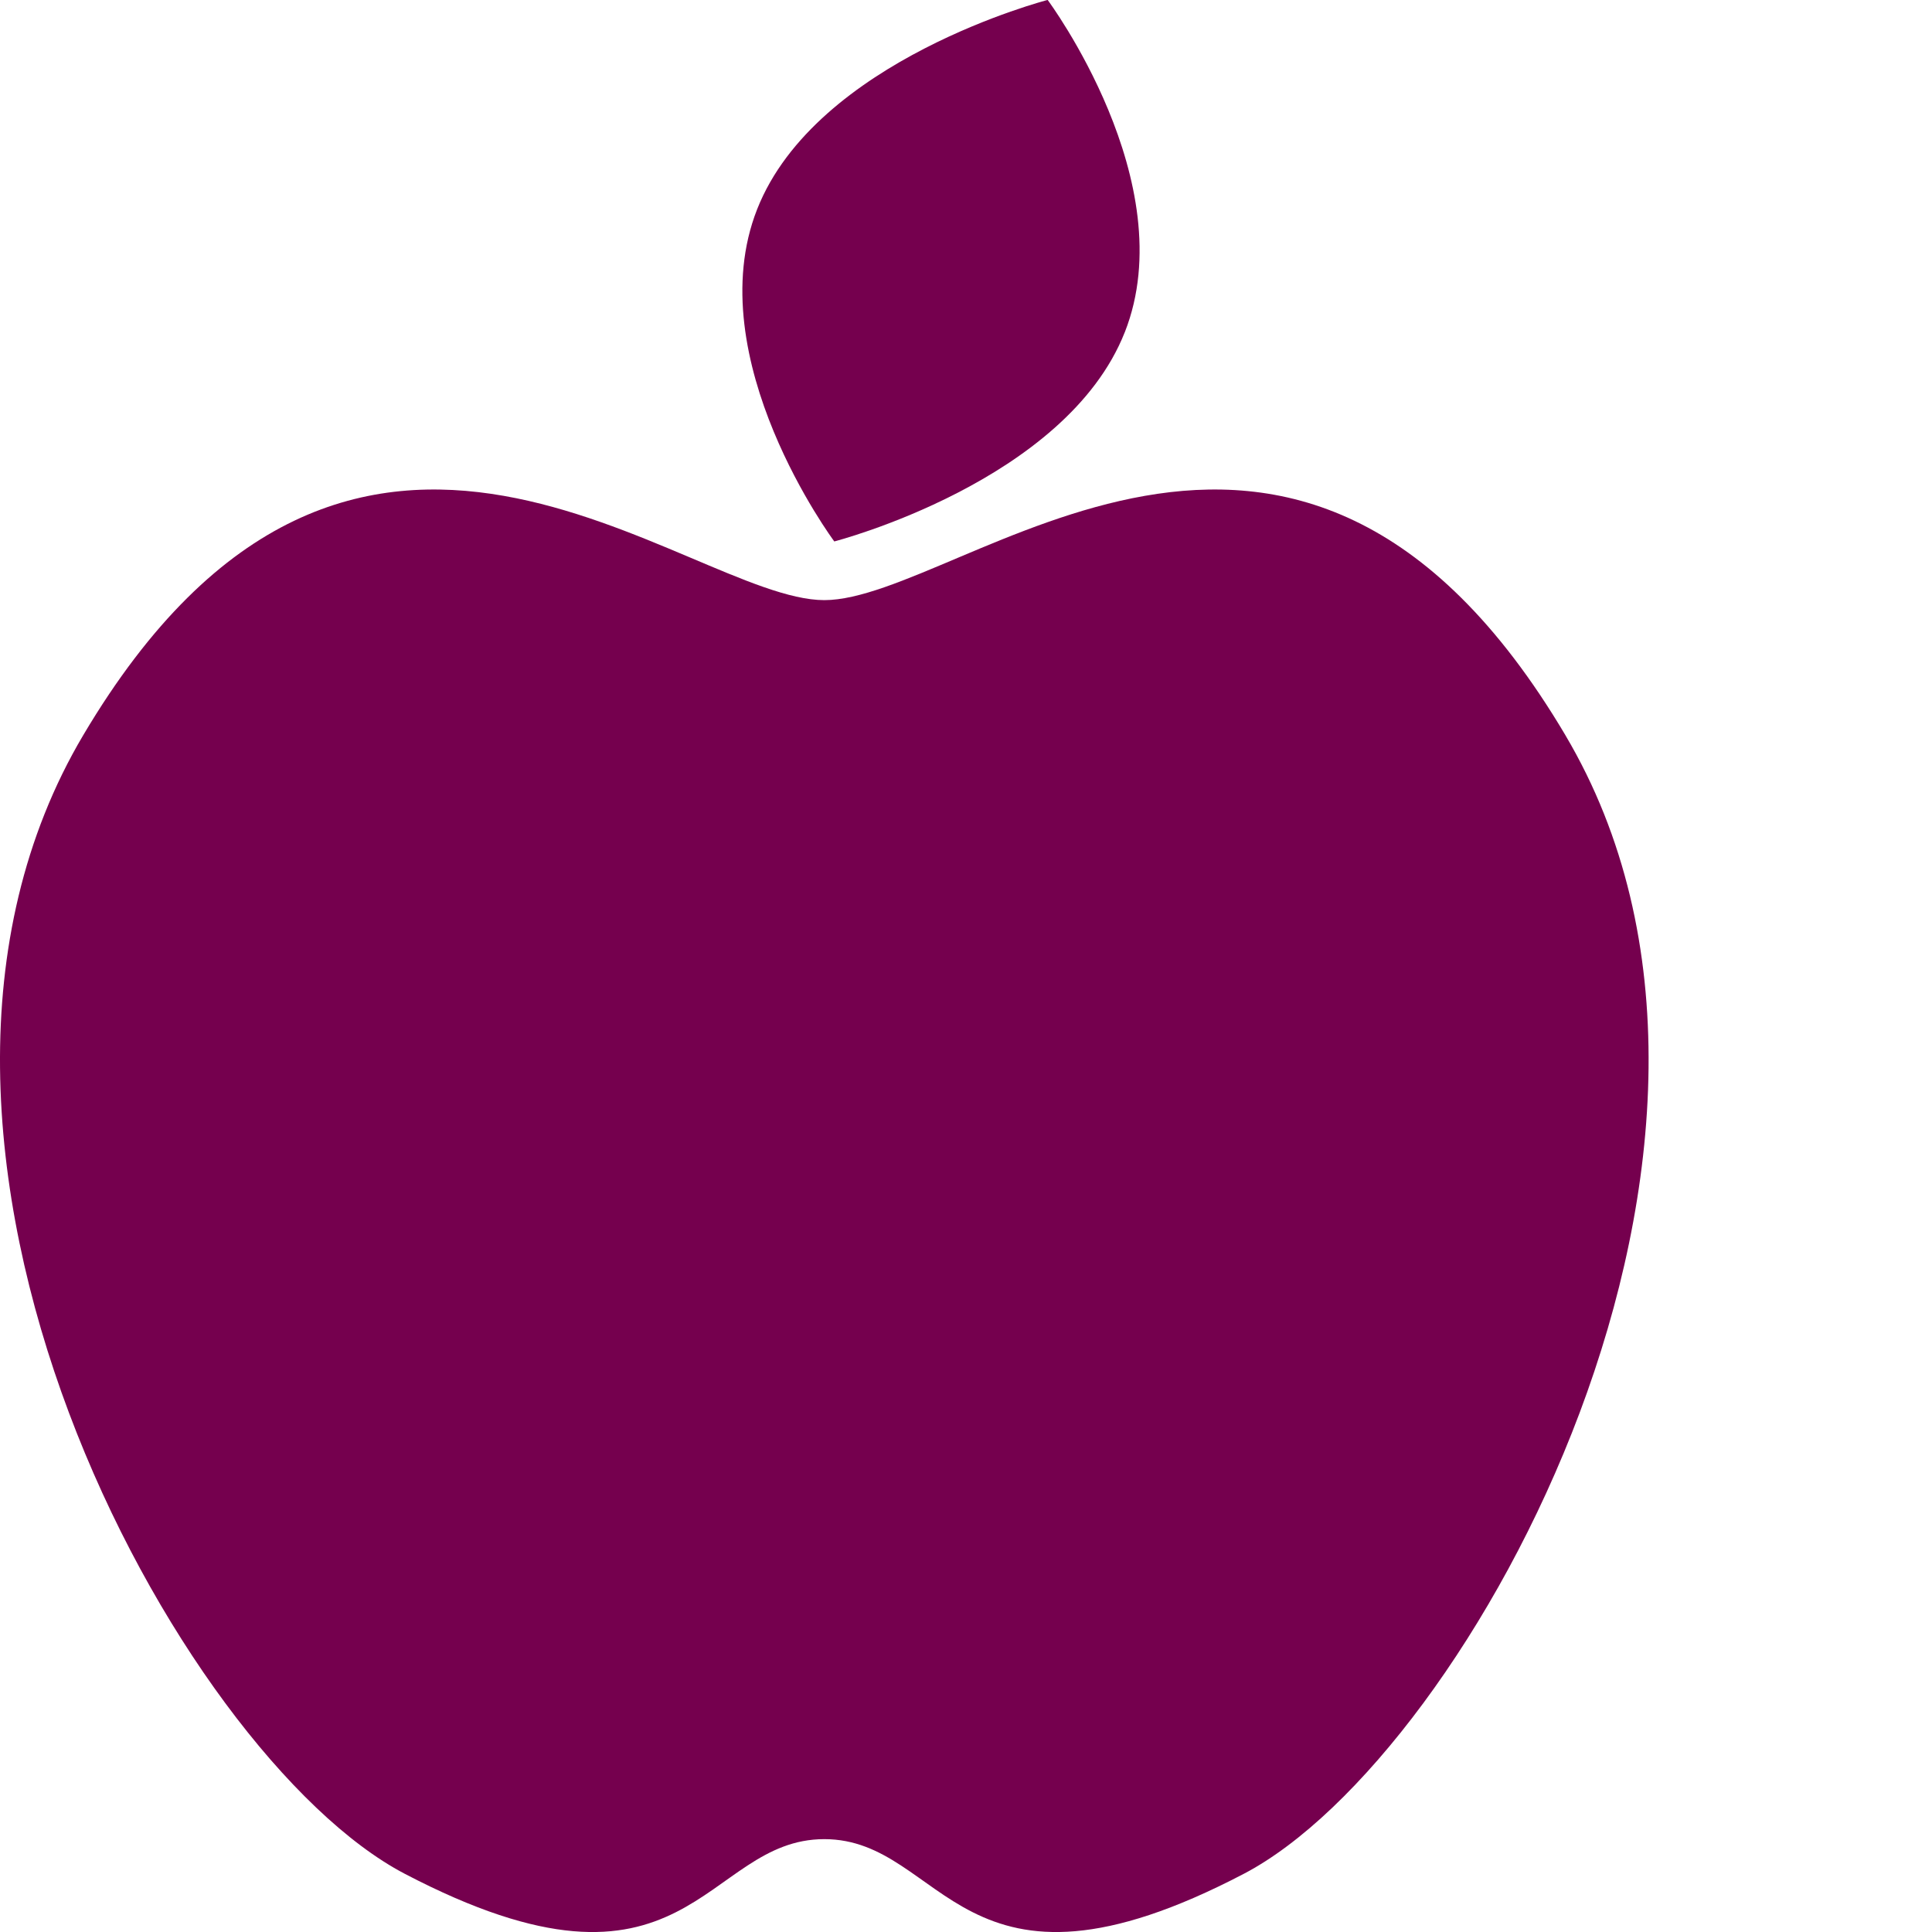
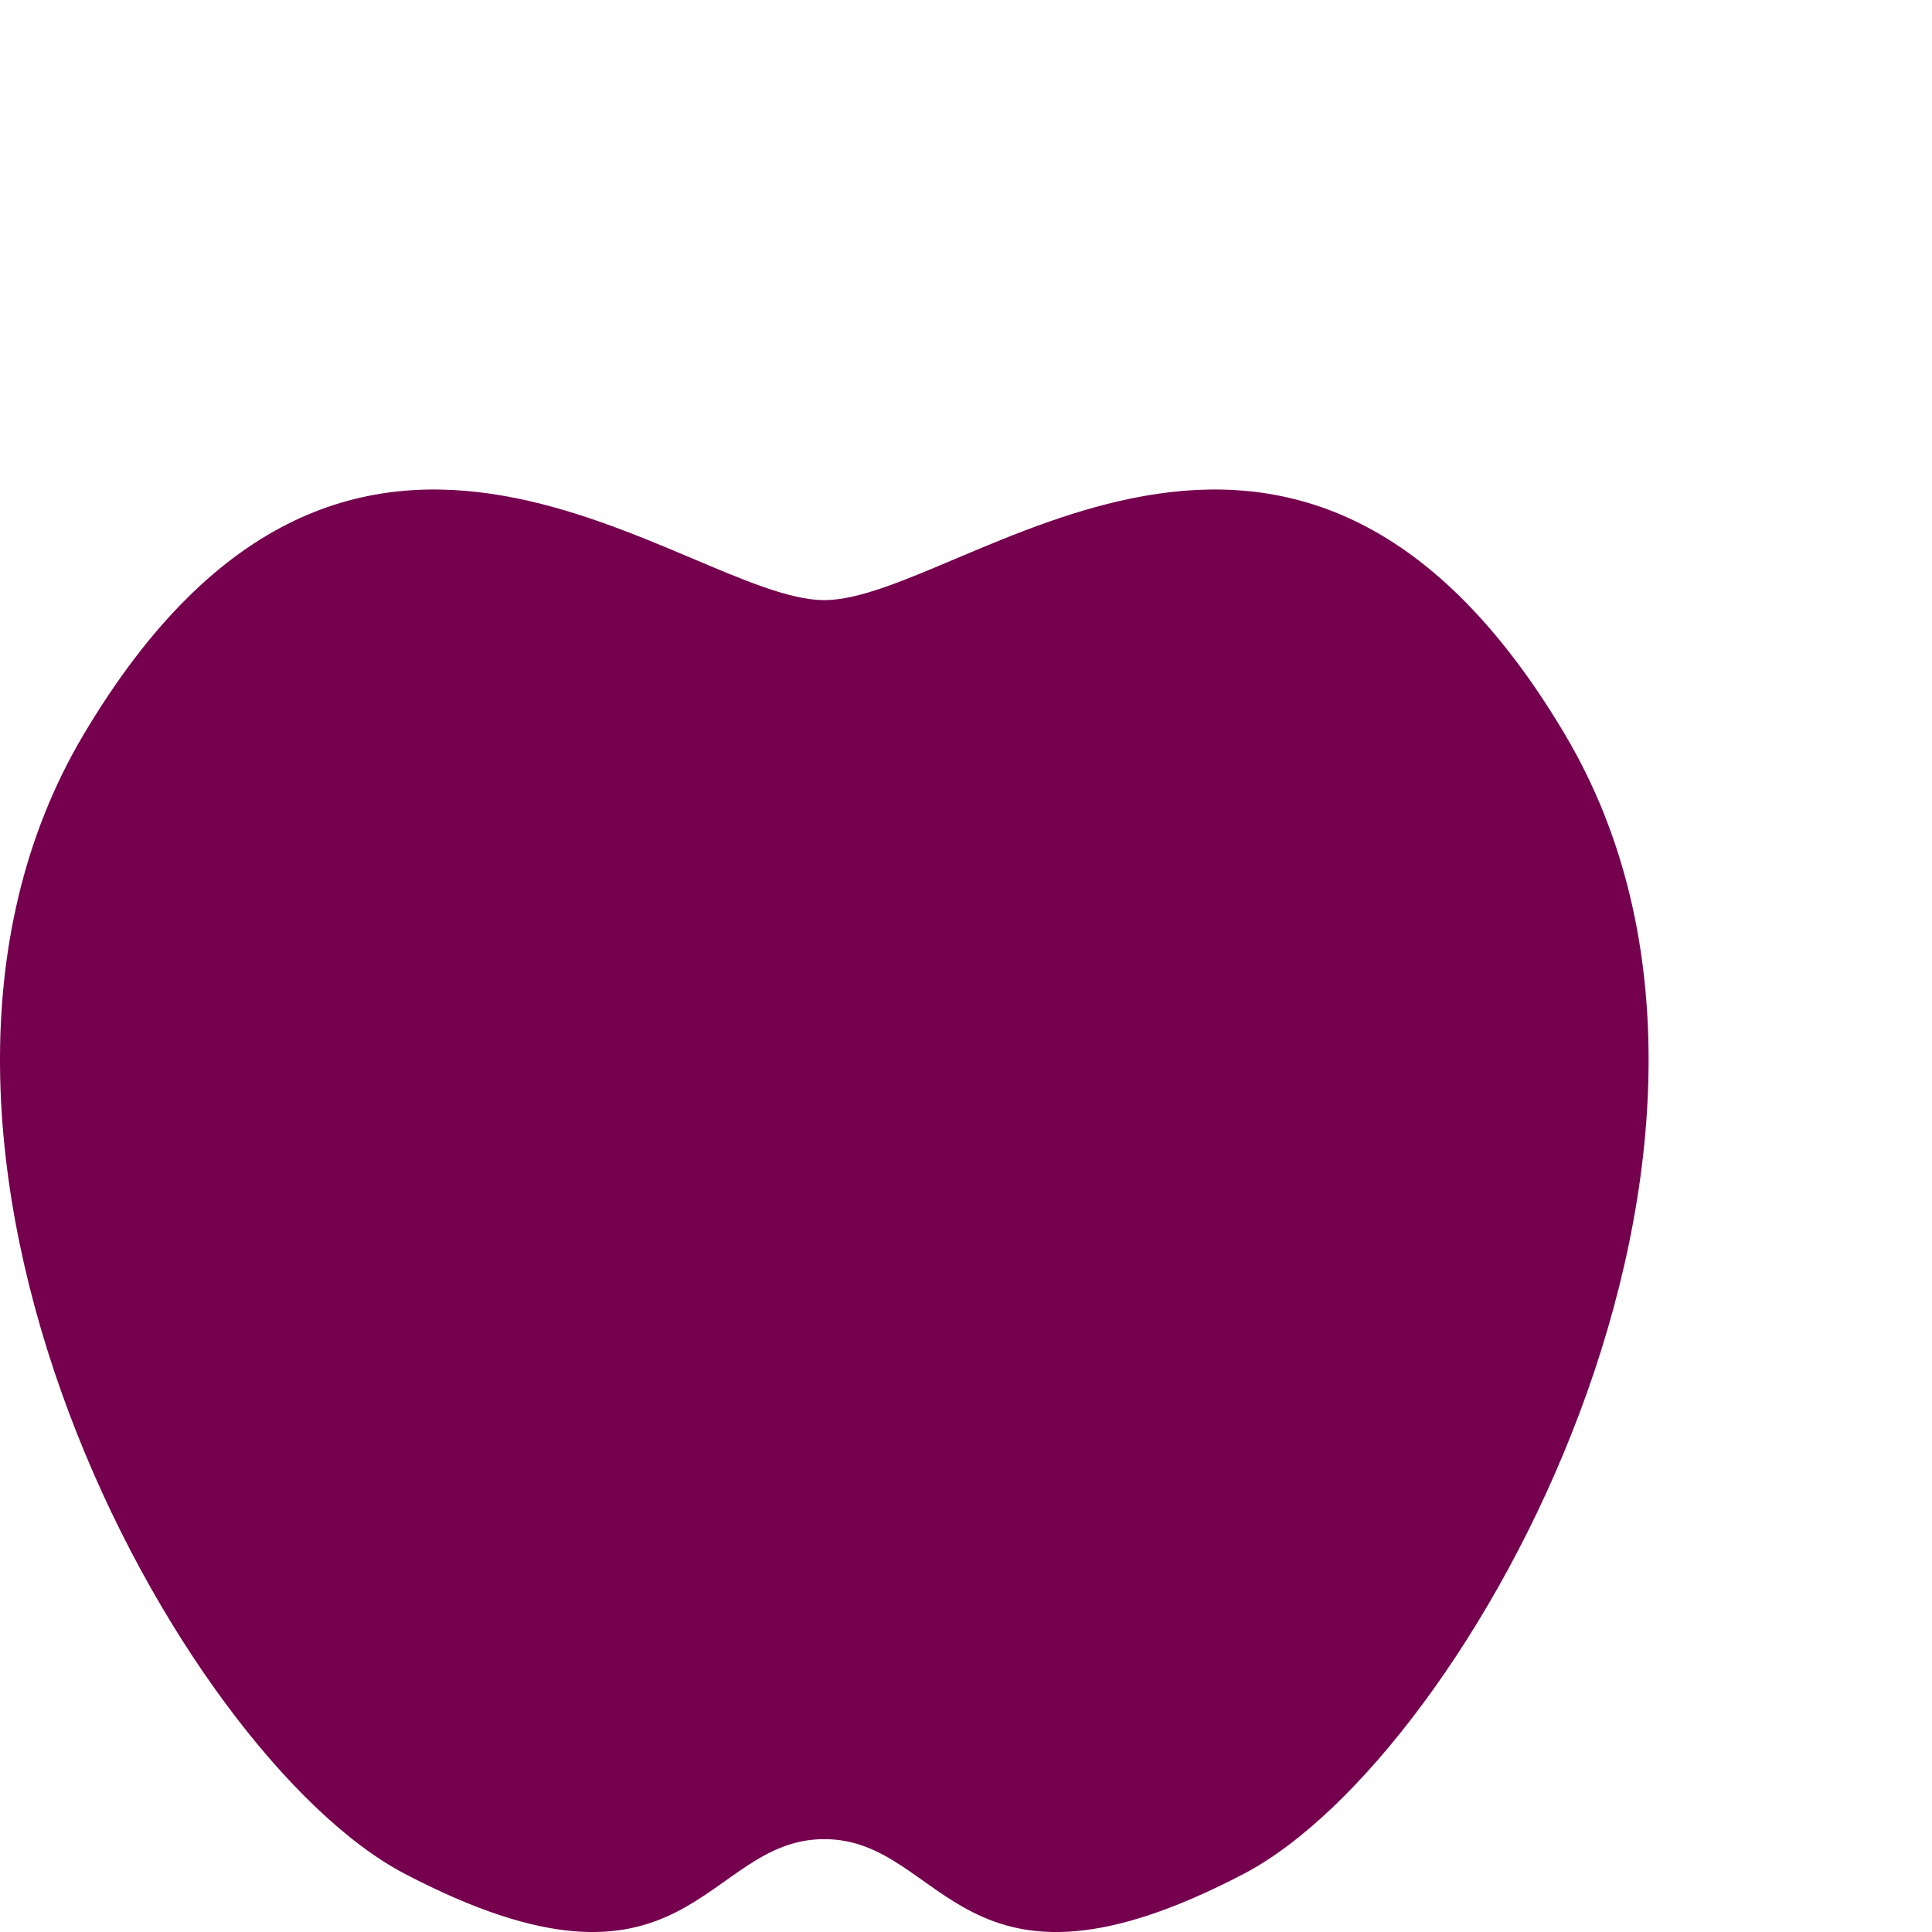
<svg xmlns="http://www.w3.org/2000/svg" id="Layer_1" viewBox="0 0 64 64">
  <path d="M51.857,24.356c-8.993-15.18-19.973-4.476-24.551-4.476S11.749,9.176,2.756,24.356c-7.981,13.473,3.171,33.8,10.649,37.714,9.428,4.935,9.882-1.146,13.901-1.146s4.473,6.081,13.901,1.146c7.478-3.914,18.63-24.242,10.649-37.714Z" fill="#75004e" />
-   <path d="M37.261,11.004C39.212,6.05,34.705-.002,34.705-.002c0,0-7.671,1.979-9.623,6.932-1.952,4.953,2.555,11.006,2.555,11.006,0,0,7.671-1.979,9.623-6.932Z" fill="#75004e" />
</svg>